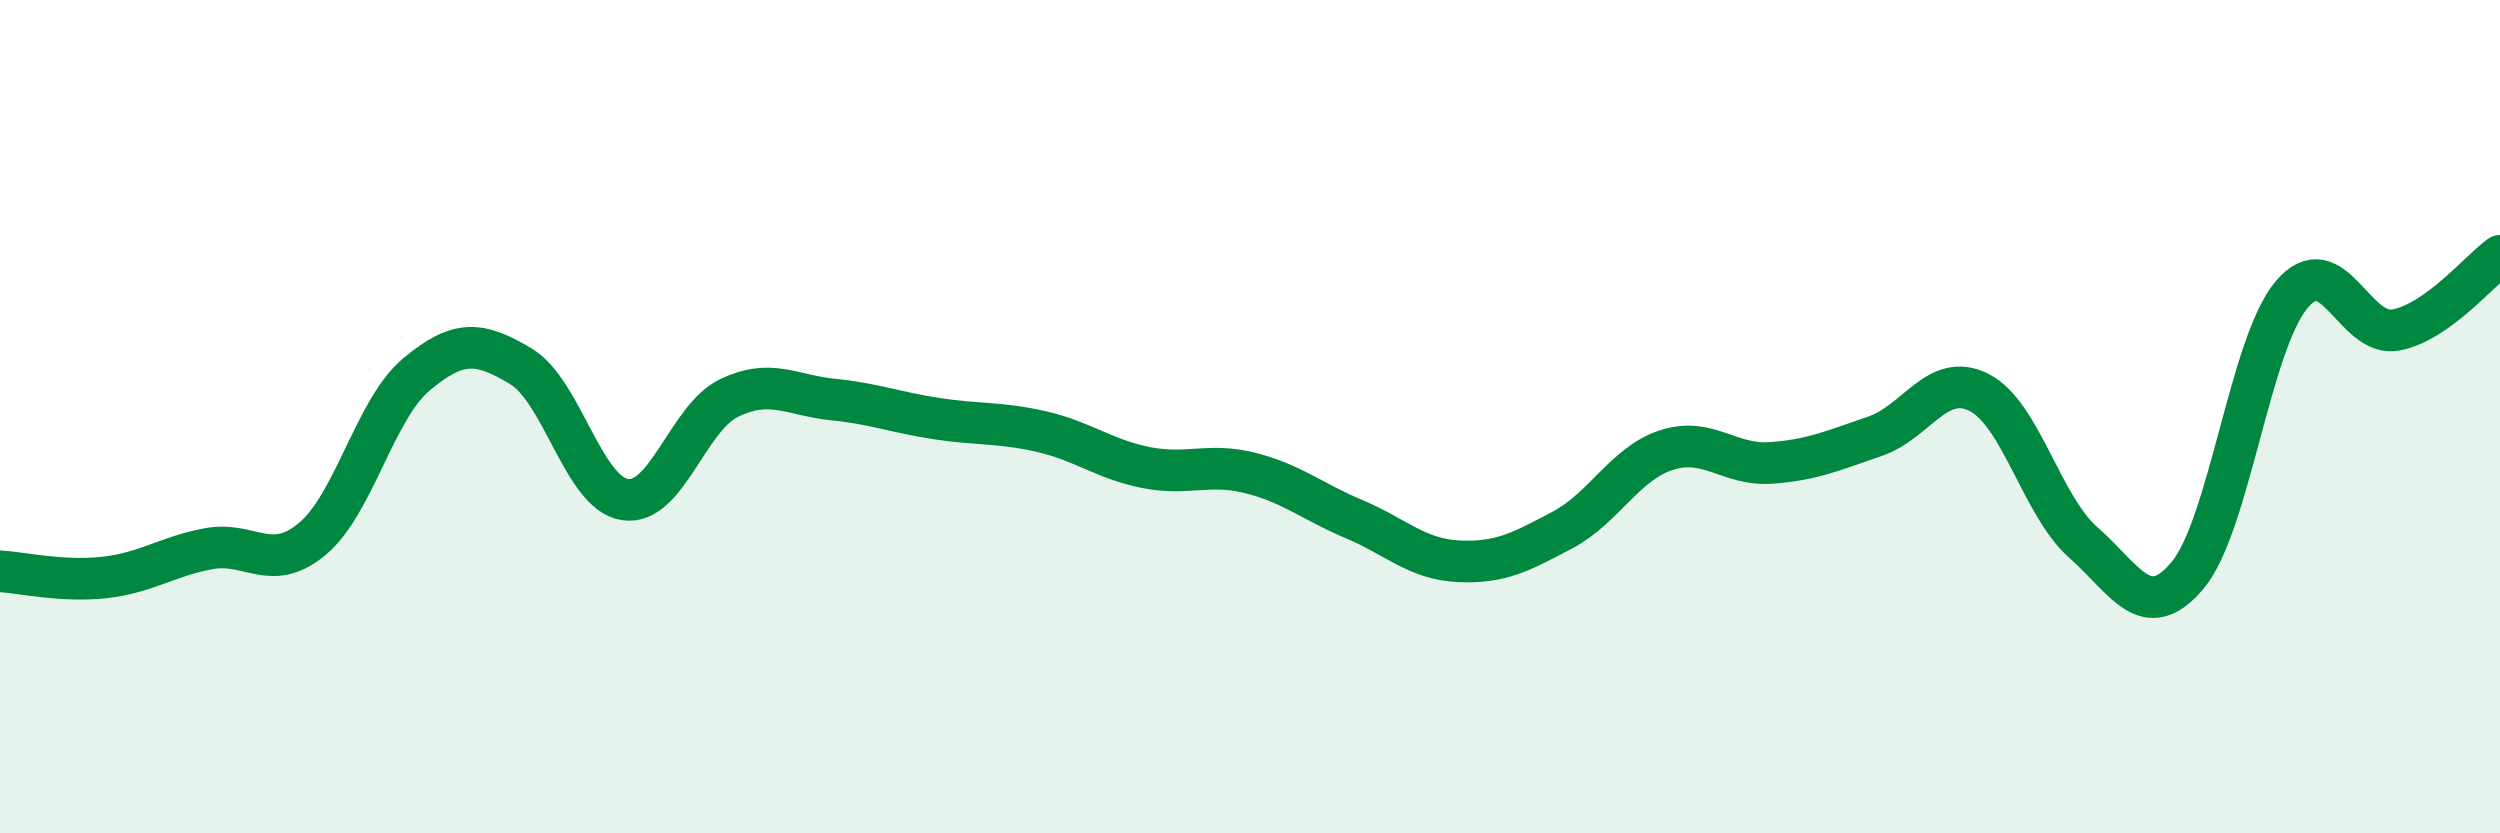
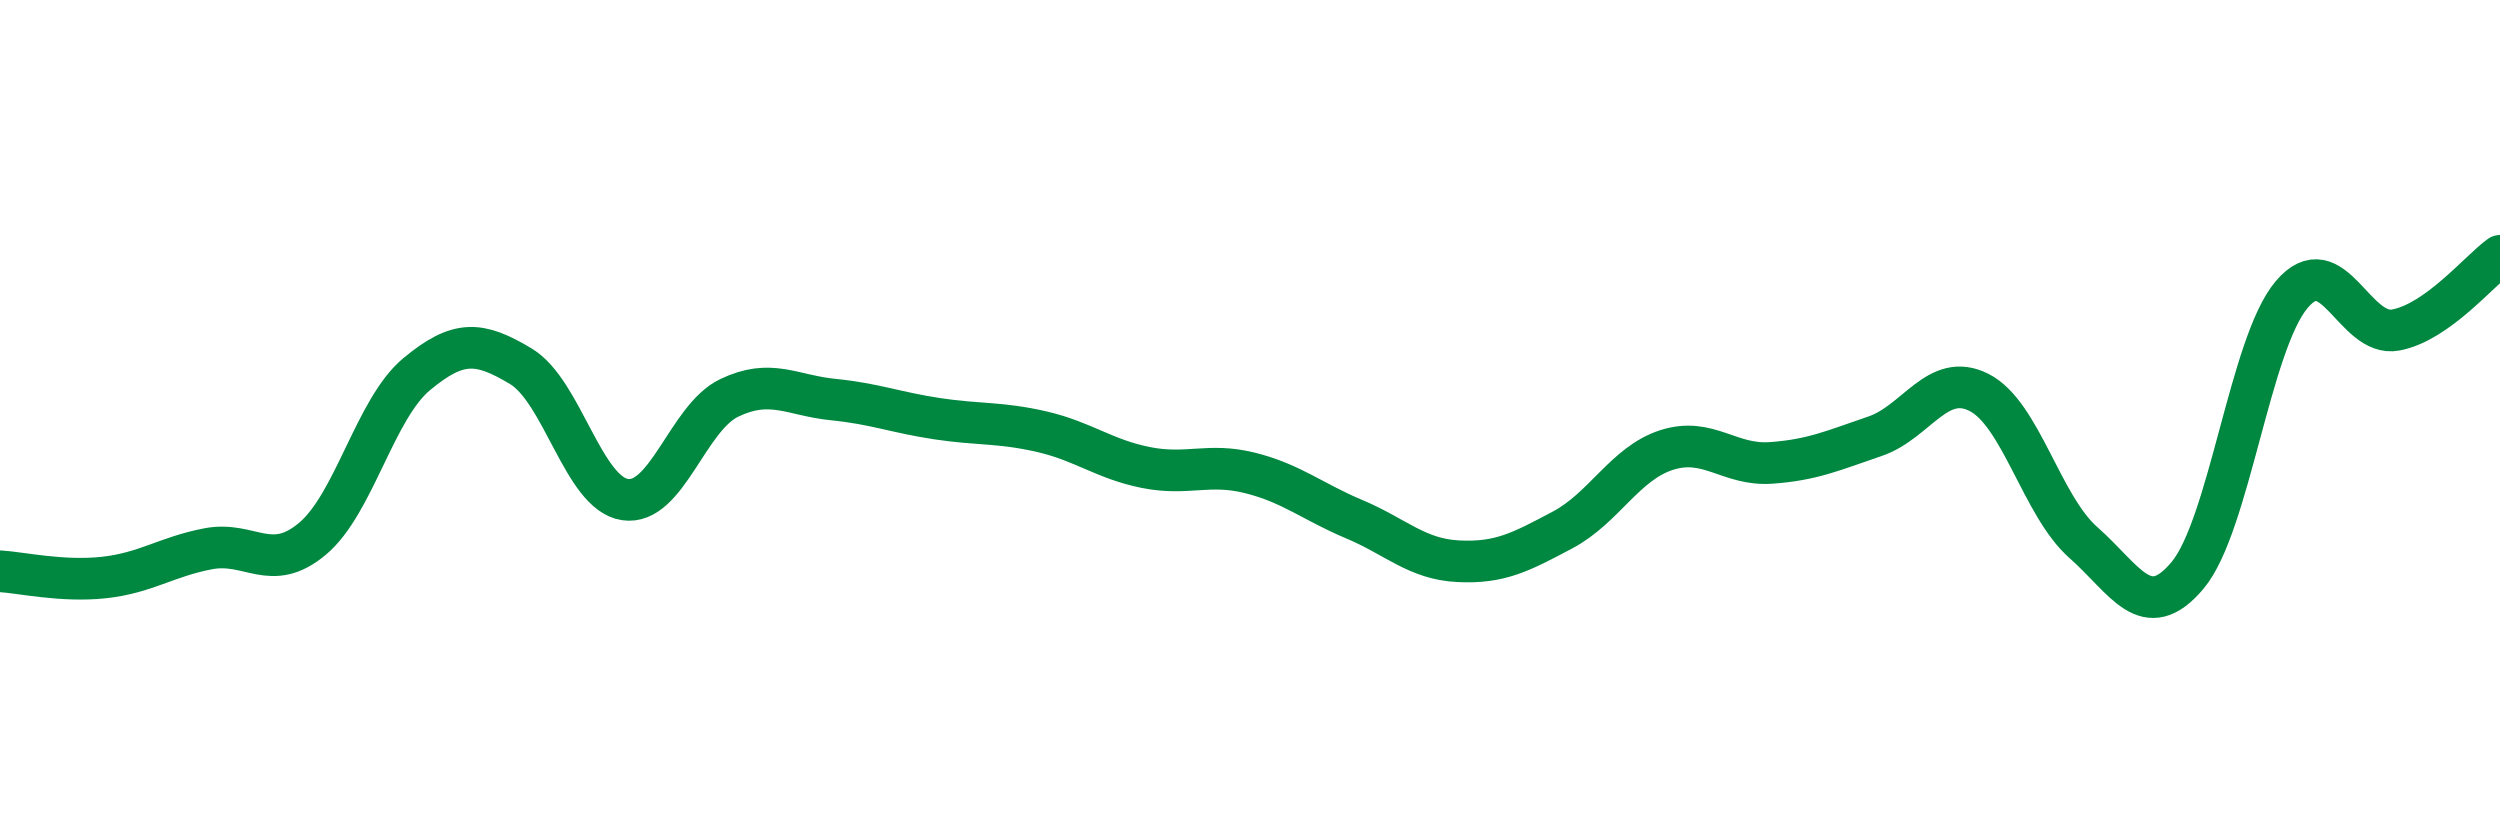
<svg xmlns="http://www.w3.org/2000/svg" width="60" height="20" viewBox="0 0 60 20">
-   <path d="M 0,13.71 C 0.5,13.74 1.5,13.97 2.5,13.86 C 3.5,13.75 4,13.36 5,13.17 C 6,12.98 6.5,13.77 7.5,12.93 C 8.5,12.09 9,9.81 10,8.98 C 11,8.15 11.5,8.19 12.5,8.79 C 13.5,9.39 14,11.84 15,11.99 C 16,12.14 16.5,10.03 17.5,9.55 C 18.5,9.07 19,9.49 20,9.59 C 21,9.69 21.5,9.9 22.5,10.05 C 23.5,10.2 24,10.13 25,10.36 C 26,10.59 26.5,11.02 27.5,11.22 C 28.5,11.42 29,11.1 30,11.35 C 31,11.6 31.5,12.04 32.5,12.46 C 33.5,12.88 34,13.42 35,13.47 C 36,13.52 36.5,13.25 37.5,12.72 C 38.5,12.19 39,11.12 40,10.8 C 41,10.48 41.5,11.18 42.5,11.11 C 43.5,11.04 44,10.81 45,10.47 C 46,10.13 46.5,8.91 47.5,9.42 C 48.5,9.93 49,12.14 50,13.02 C 51,13.9 51.5,15 52.5,13.81 C 53.5,12.62 54,8.25 55,7.07 C 56,5.89 56.5,8.11 57.5,7.92 C 58.5,7.73 59.5,6.5 60,6.14L60 20L0 20Z" fill="#008740" opacity="0.1" stroke-linecap="round" stroke-linejoin="round" />
  <path d="M 0,13.71 C 0.5,13.74 1.5,13.97 2.5,13.86 C 3.5,13.75 4,13.36 5,13.17 C 6,12.98 6.5,13.77 7.5,12.93 C 8.5,12.09 9,9.81 10,8.98 C 11,8.15 11.5,8.19 12.5,8.79 C 13.5,9.39 14,11.84 15,11.99 C 16,12.14 16.5,10.03 17.5,9.55 C 18.5,9.07 19,9.49 20,9.59 C 21,9.69 21.5,9.9 22.5,10.05 C 23.5,10.2 24,10.13 25,10.36 C 26,10.59 26.5,11.02 27.5,11.22 C 28.5,11.42 29,11.1 30,11.35 C 31,11.6 31.5,12.04 32.5,12.46 C 33.5,12.88 34,13.42 35,13.47 C 36,13.52 36.5,13.25 37.5,12.72 C 38.5,12.19 39,11.12 40,10.8 C 41,10.48 41.5,11.18 42.5,11.11 C 43.5,11.04 44,10.81 45,10.47 C 46,10.13 46.5,8.91 47.5,9.42 C 48.5,9.93 49,12.14 50,13.02 C 51,13.9 51.5,15 52.5,13.81 C 53.5,12.62 54,8.25 55,7.07 C 56,5.89 56.5,8.11 57.5,7.92 C 58.5,7.73 59.5,6.5 60,6.14" stroke="#008740" stroke-width="1" fill="none" stroke-linecap="round" stroke-linejoin="round" />
</svg>